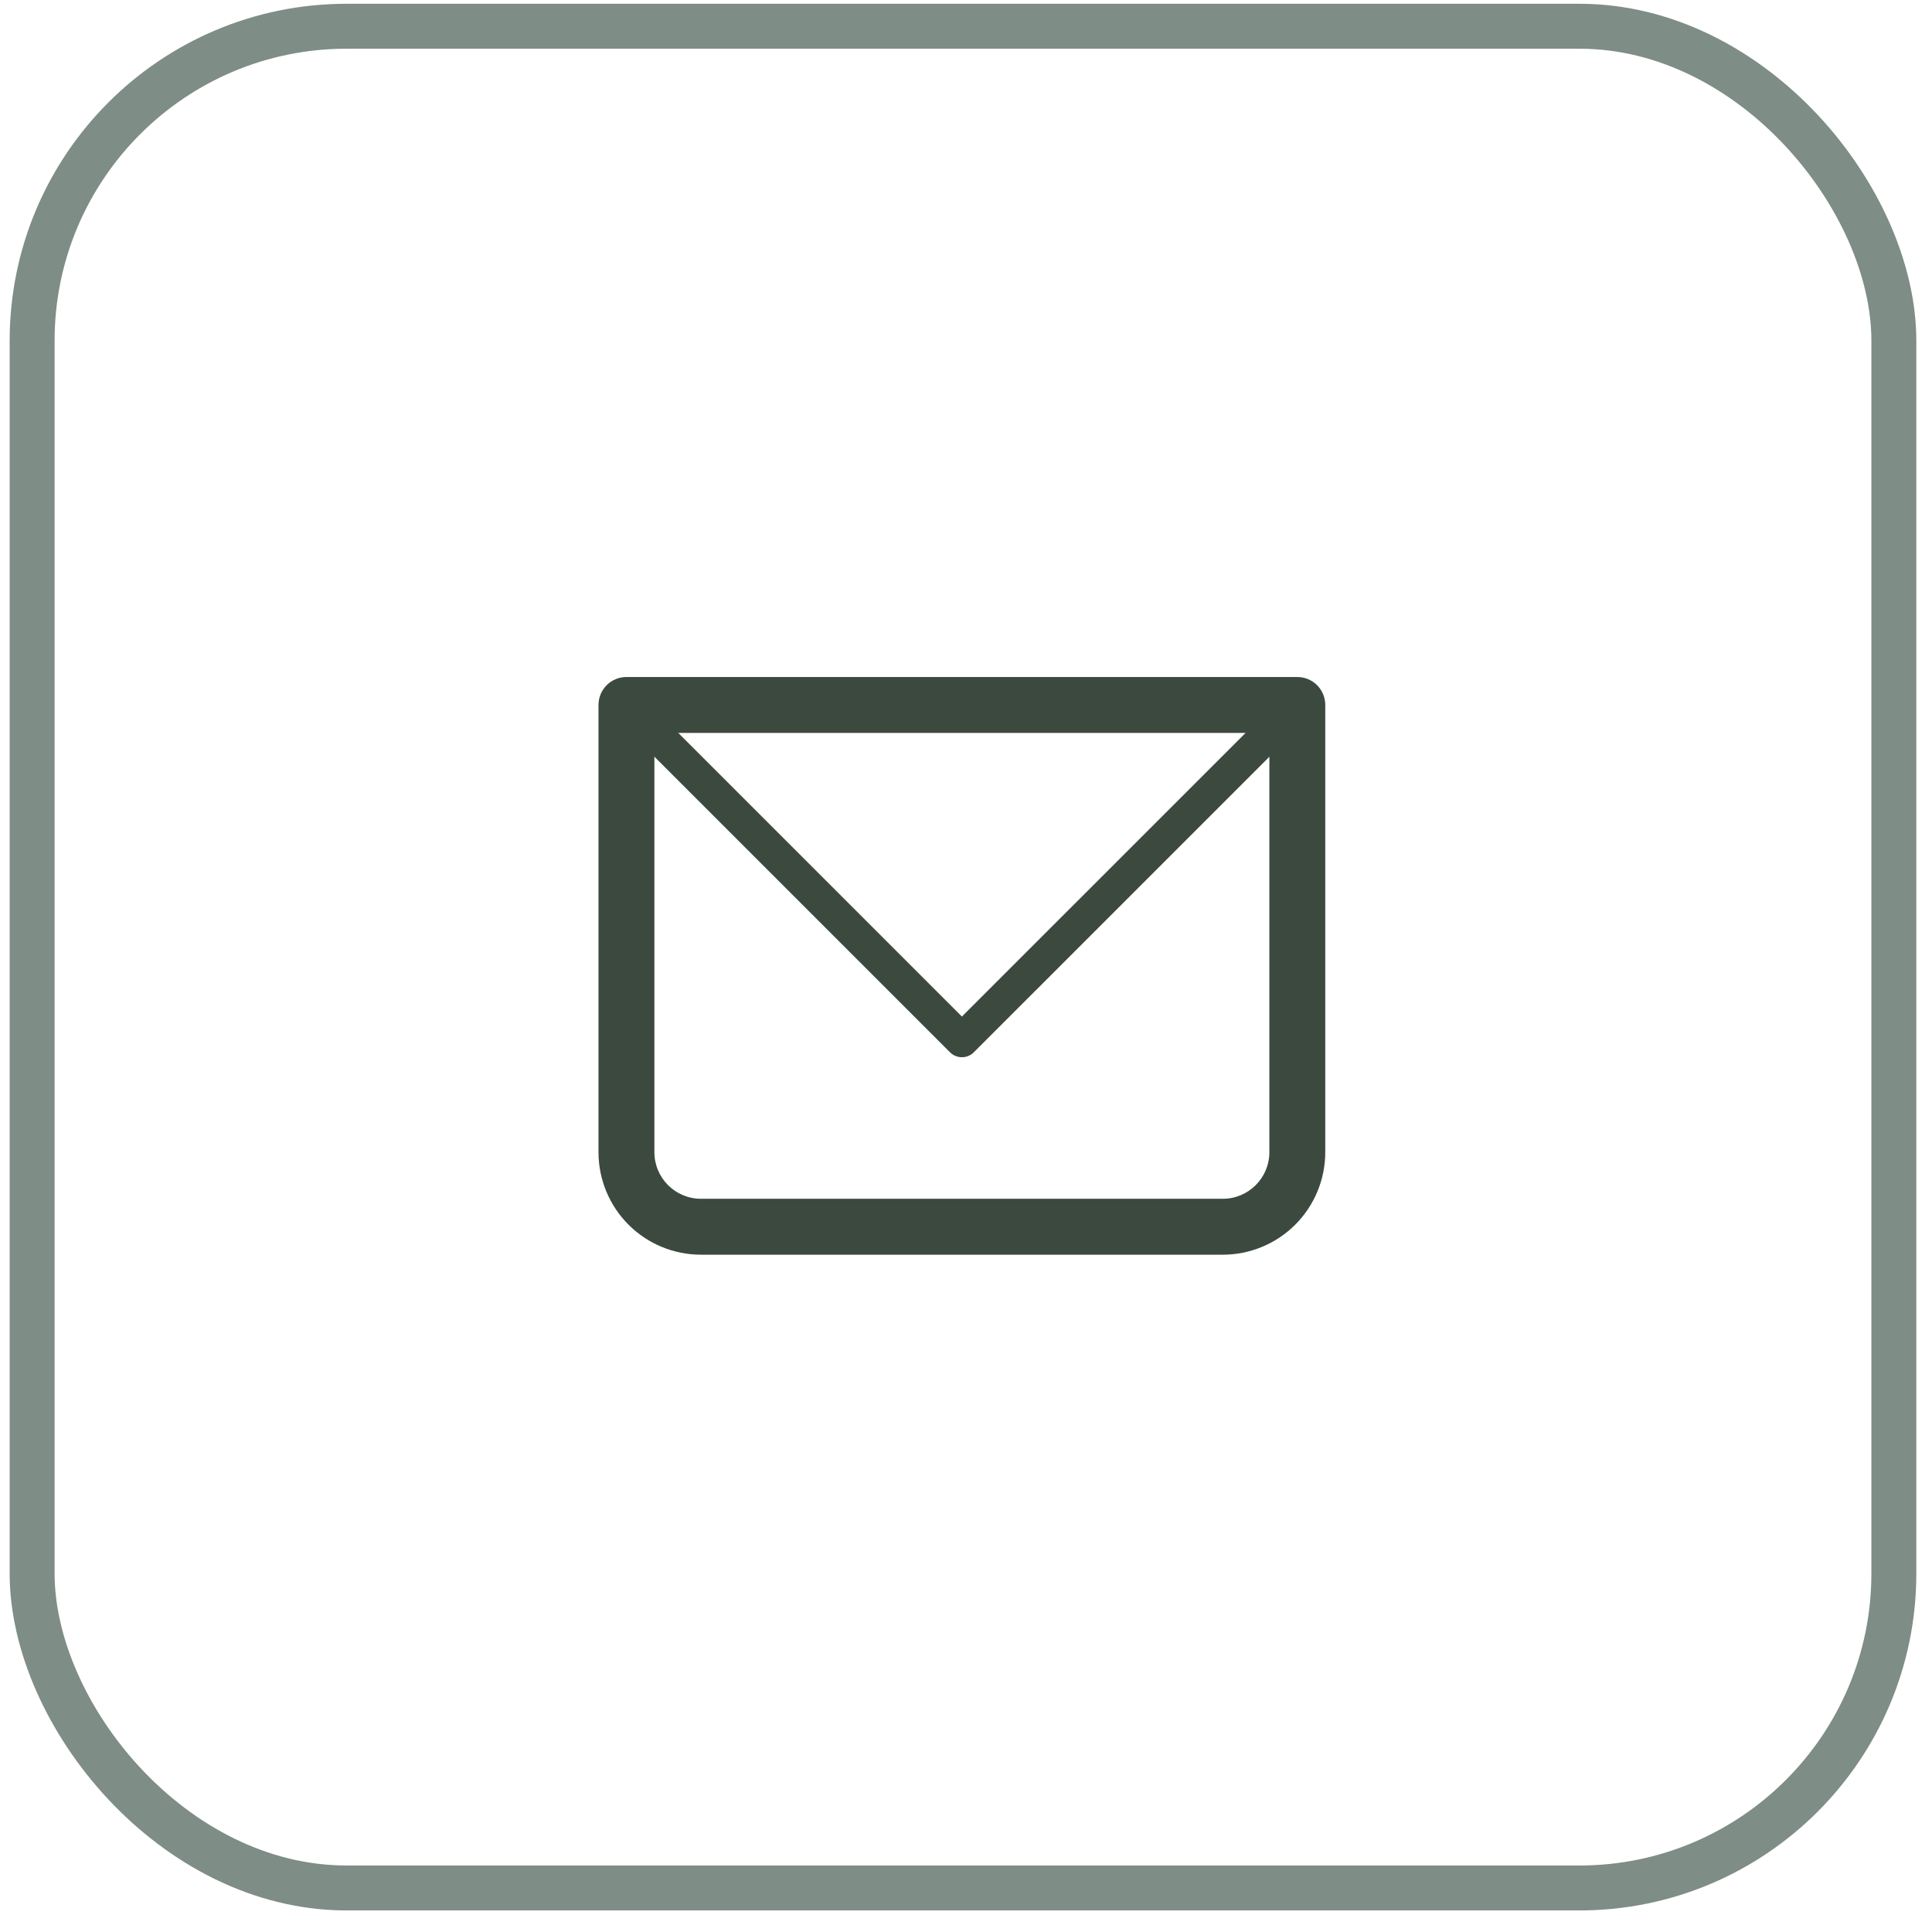
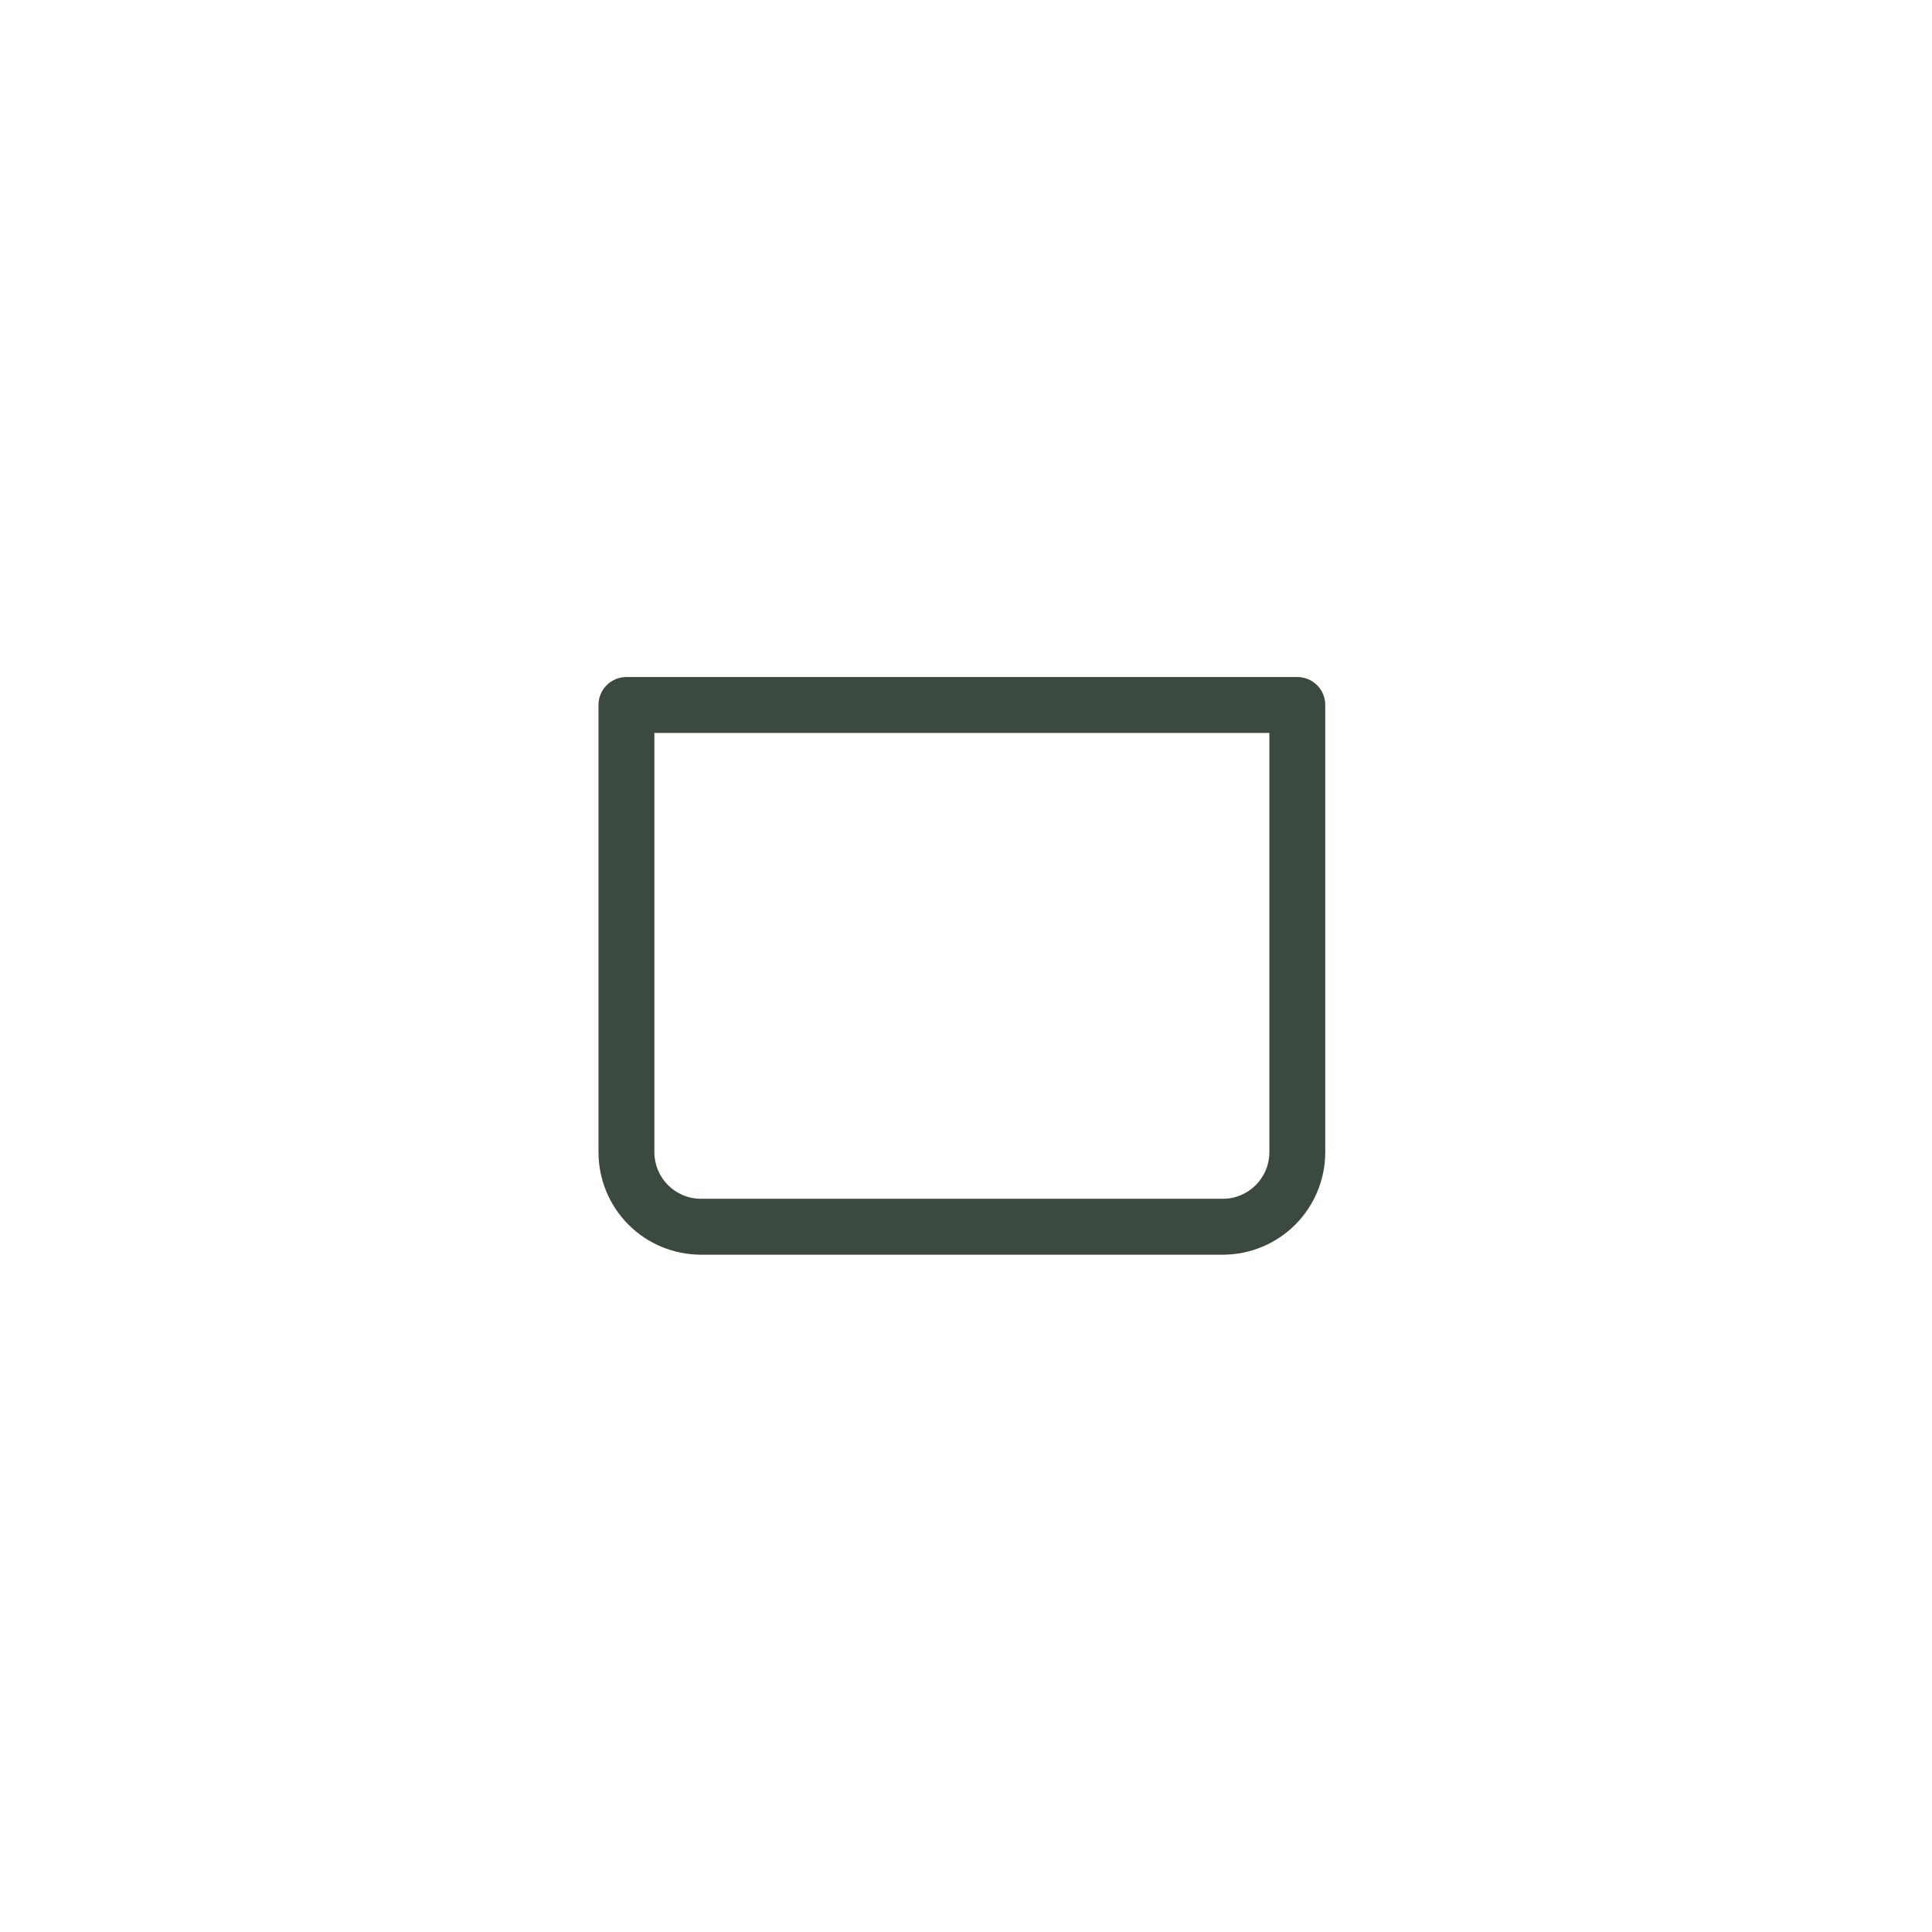
<svg xmlns="http://www.w3.org/2000/svg" width="86" height="86" viewBox="0 0 86 86" fill="none">
-   <rect x="1.43" y="1.168" width="82.872" height="82.872" rx="14" stroke="#7E8D85" stroke-width="2" />
  <path d="M27.885 31.38V30.136C27.555 30.136 27.238 30.267 27.005 30.5C26.772 30.733 26.641 31.05 26.641 31.38H27.885ZM57.748 31.38H58.992C58.992 31.05 58.861 30.733 58.628 30.5C58.394 30.267 58.078 30.136 57.748 30.136V31.38ZM27.885 32.624H57.748V30.136H27.885V32.624ZM56.504 31.38V51.288H58.992V31.38H56.504ZM54.43 53.362H31.203V55.851H54.43V53.362ZM29.129 51.288V31.38H26.641V51.288H29.129ZM31.203 53.362C30.058 53.362 29.129 52.433 29.129 51.288H26.641C26.641 52.498 27.121 53.659 27.977 54.515C28.832 55.37 29.993 55.851 31.203 55.851V53.362ZM56.504 51.288C56.504 52.433 55.575 53.362 54.43 53.362V55.851C55.64 55.851 56.8 55.37 57.656 54.515C58.511 53.659 58.992 52.498 58.992 51.288H56.504Z" fill="#3C493F" />
-   <path d="M27.887 31.38L42.818 46.311L57.75 31.38" stroke="#3C493F" stroke-width="1.5" stroke-linecap="round" stroke-linejoin="round" />
</svg>